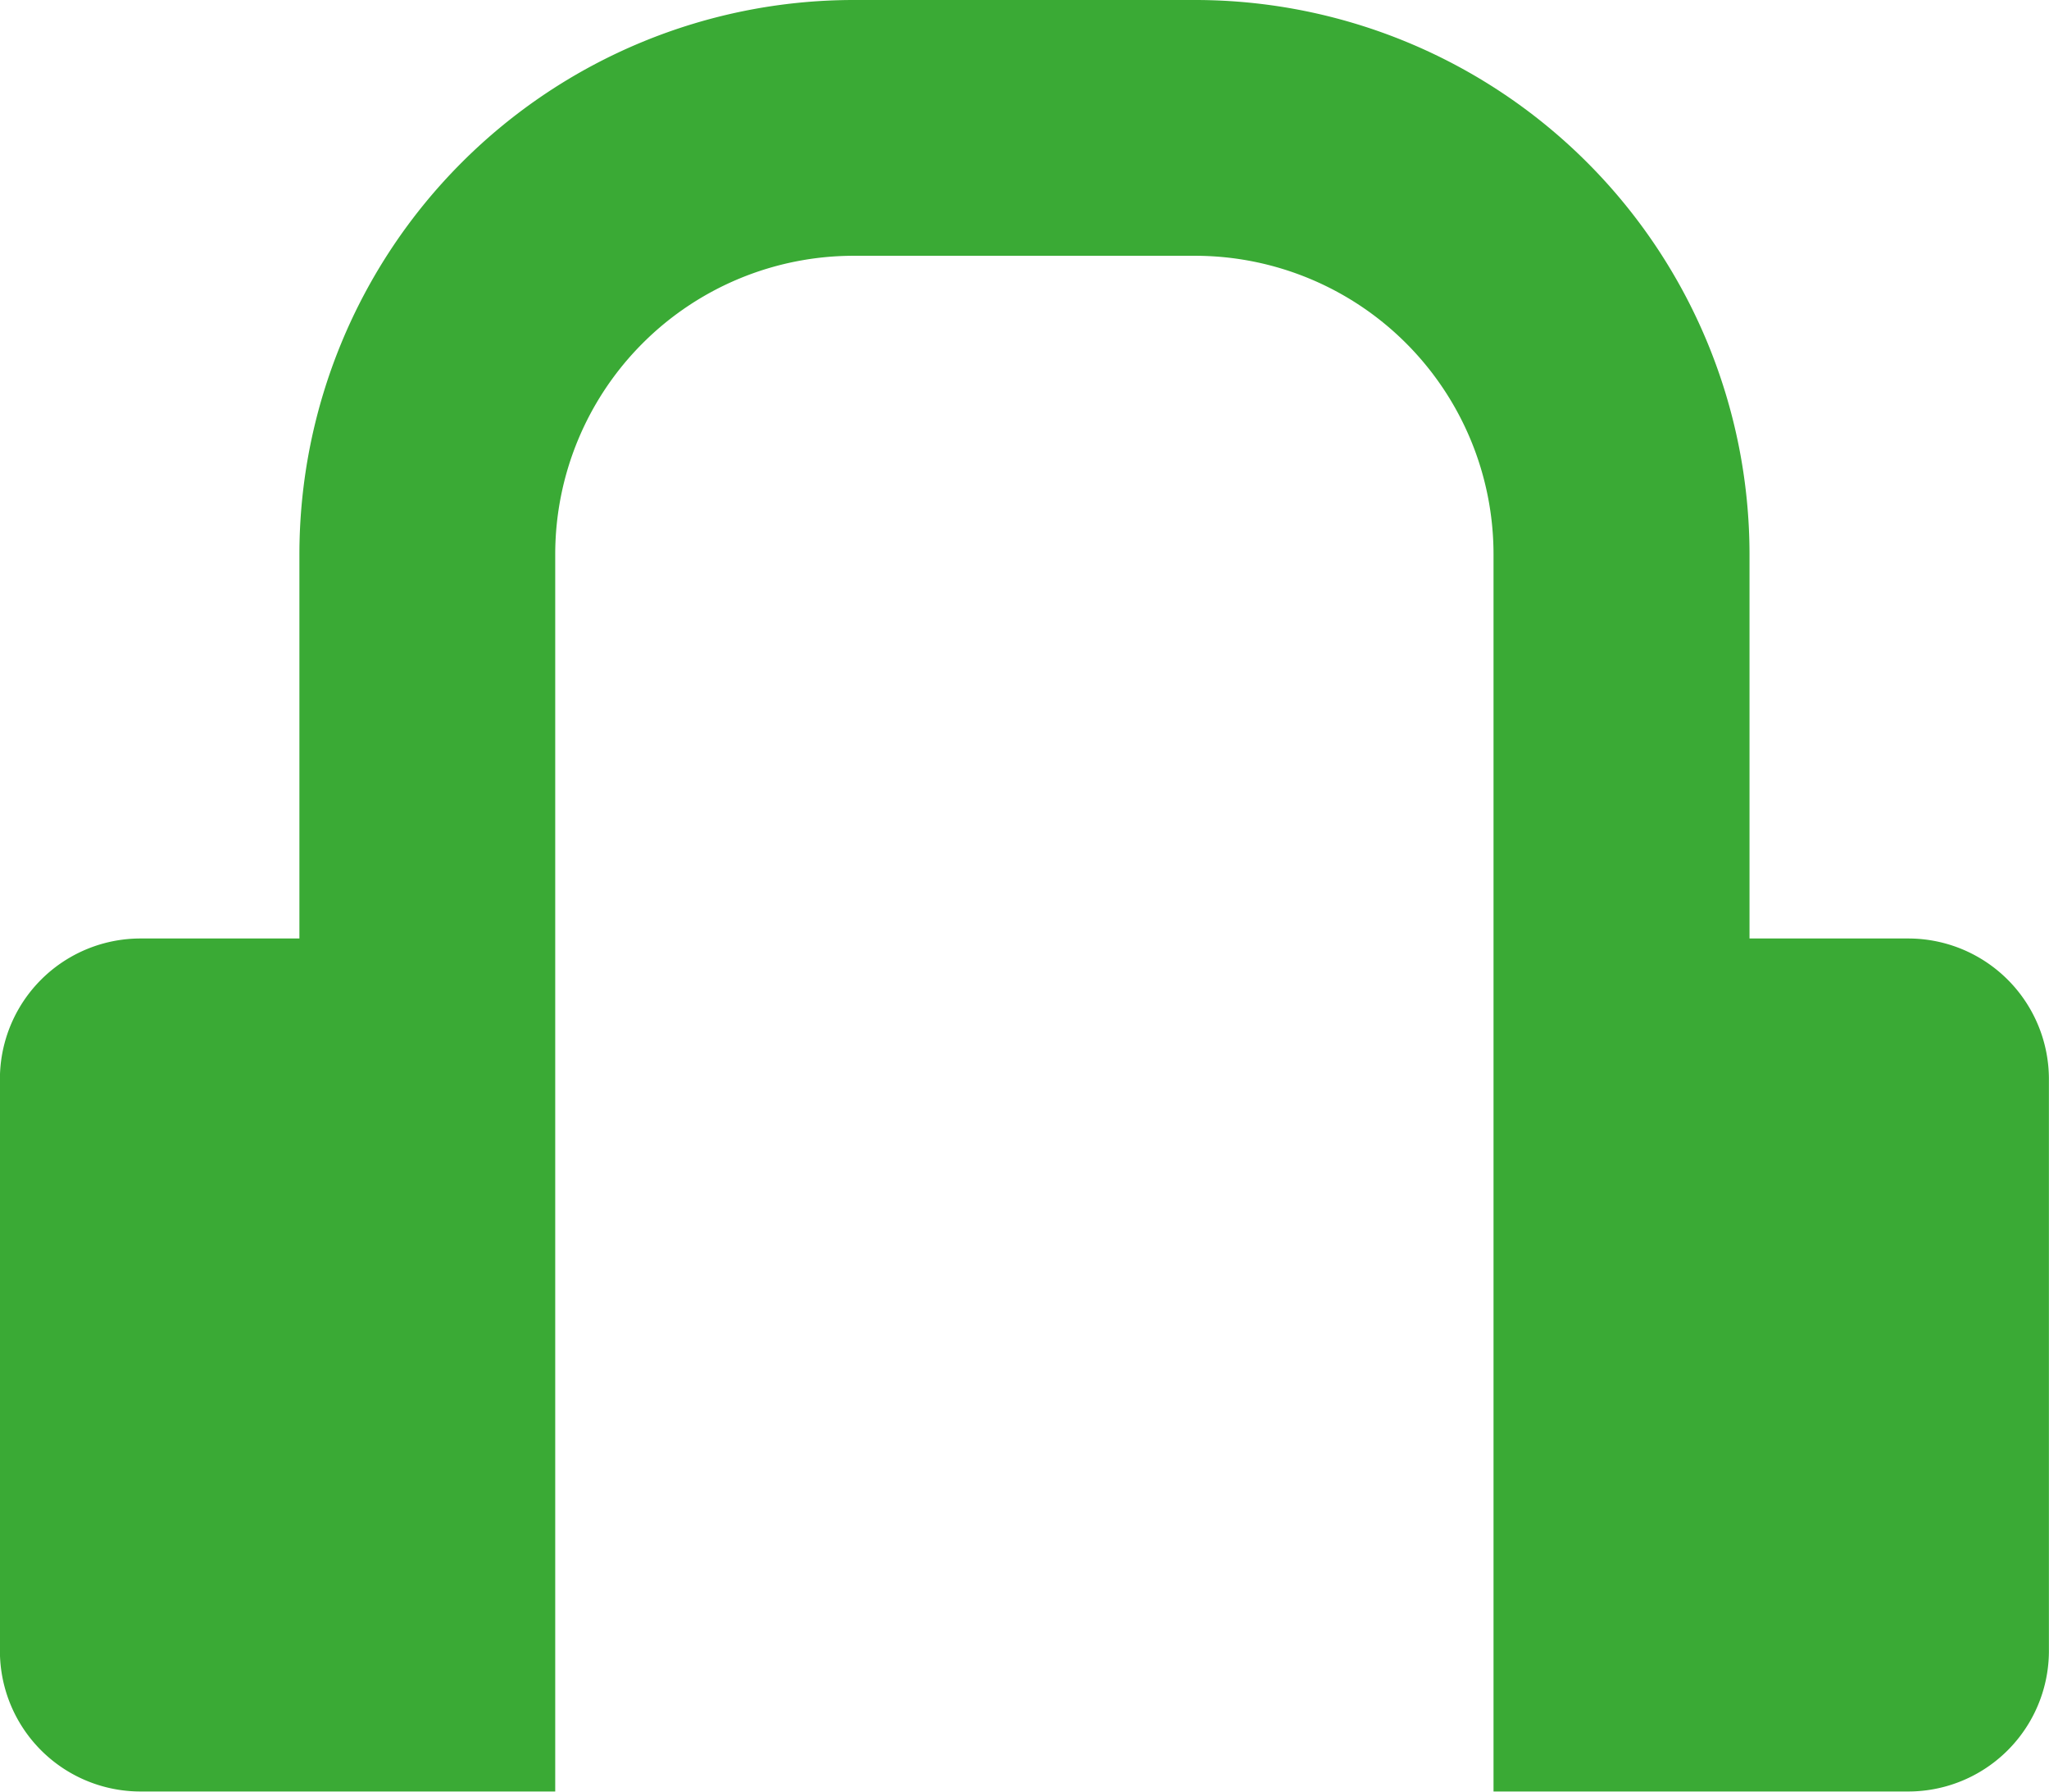
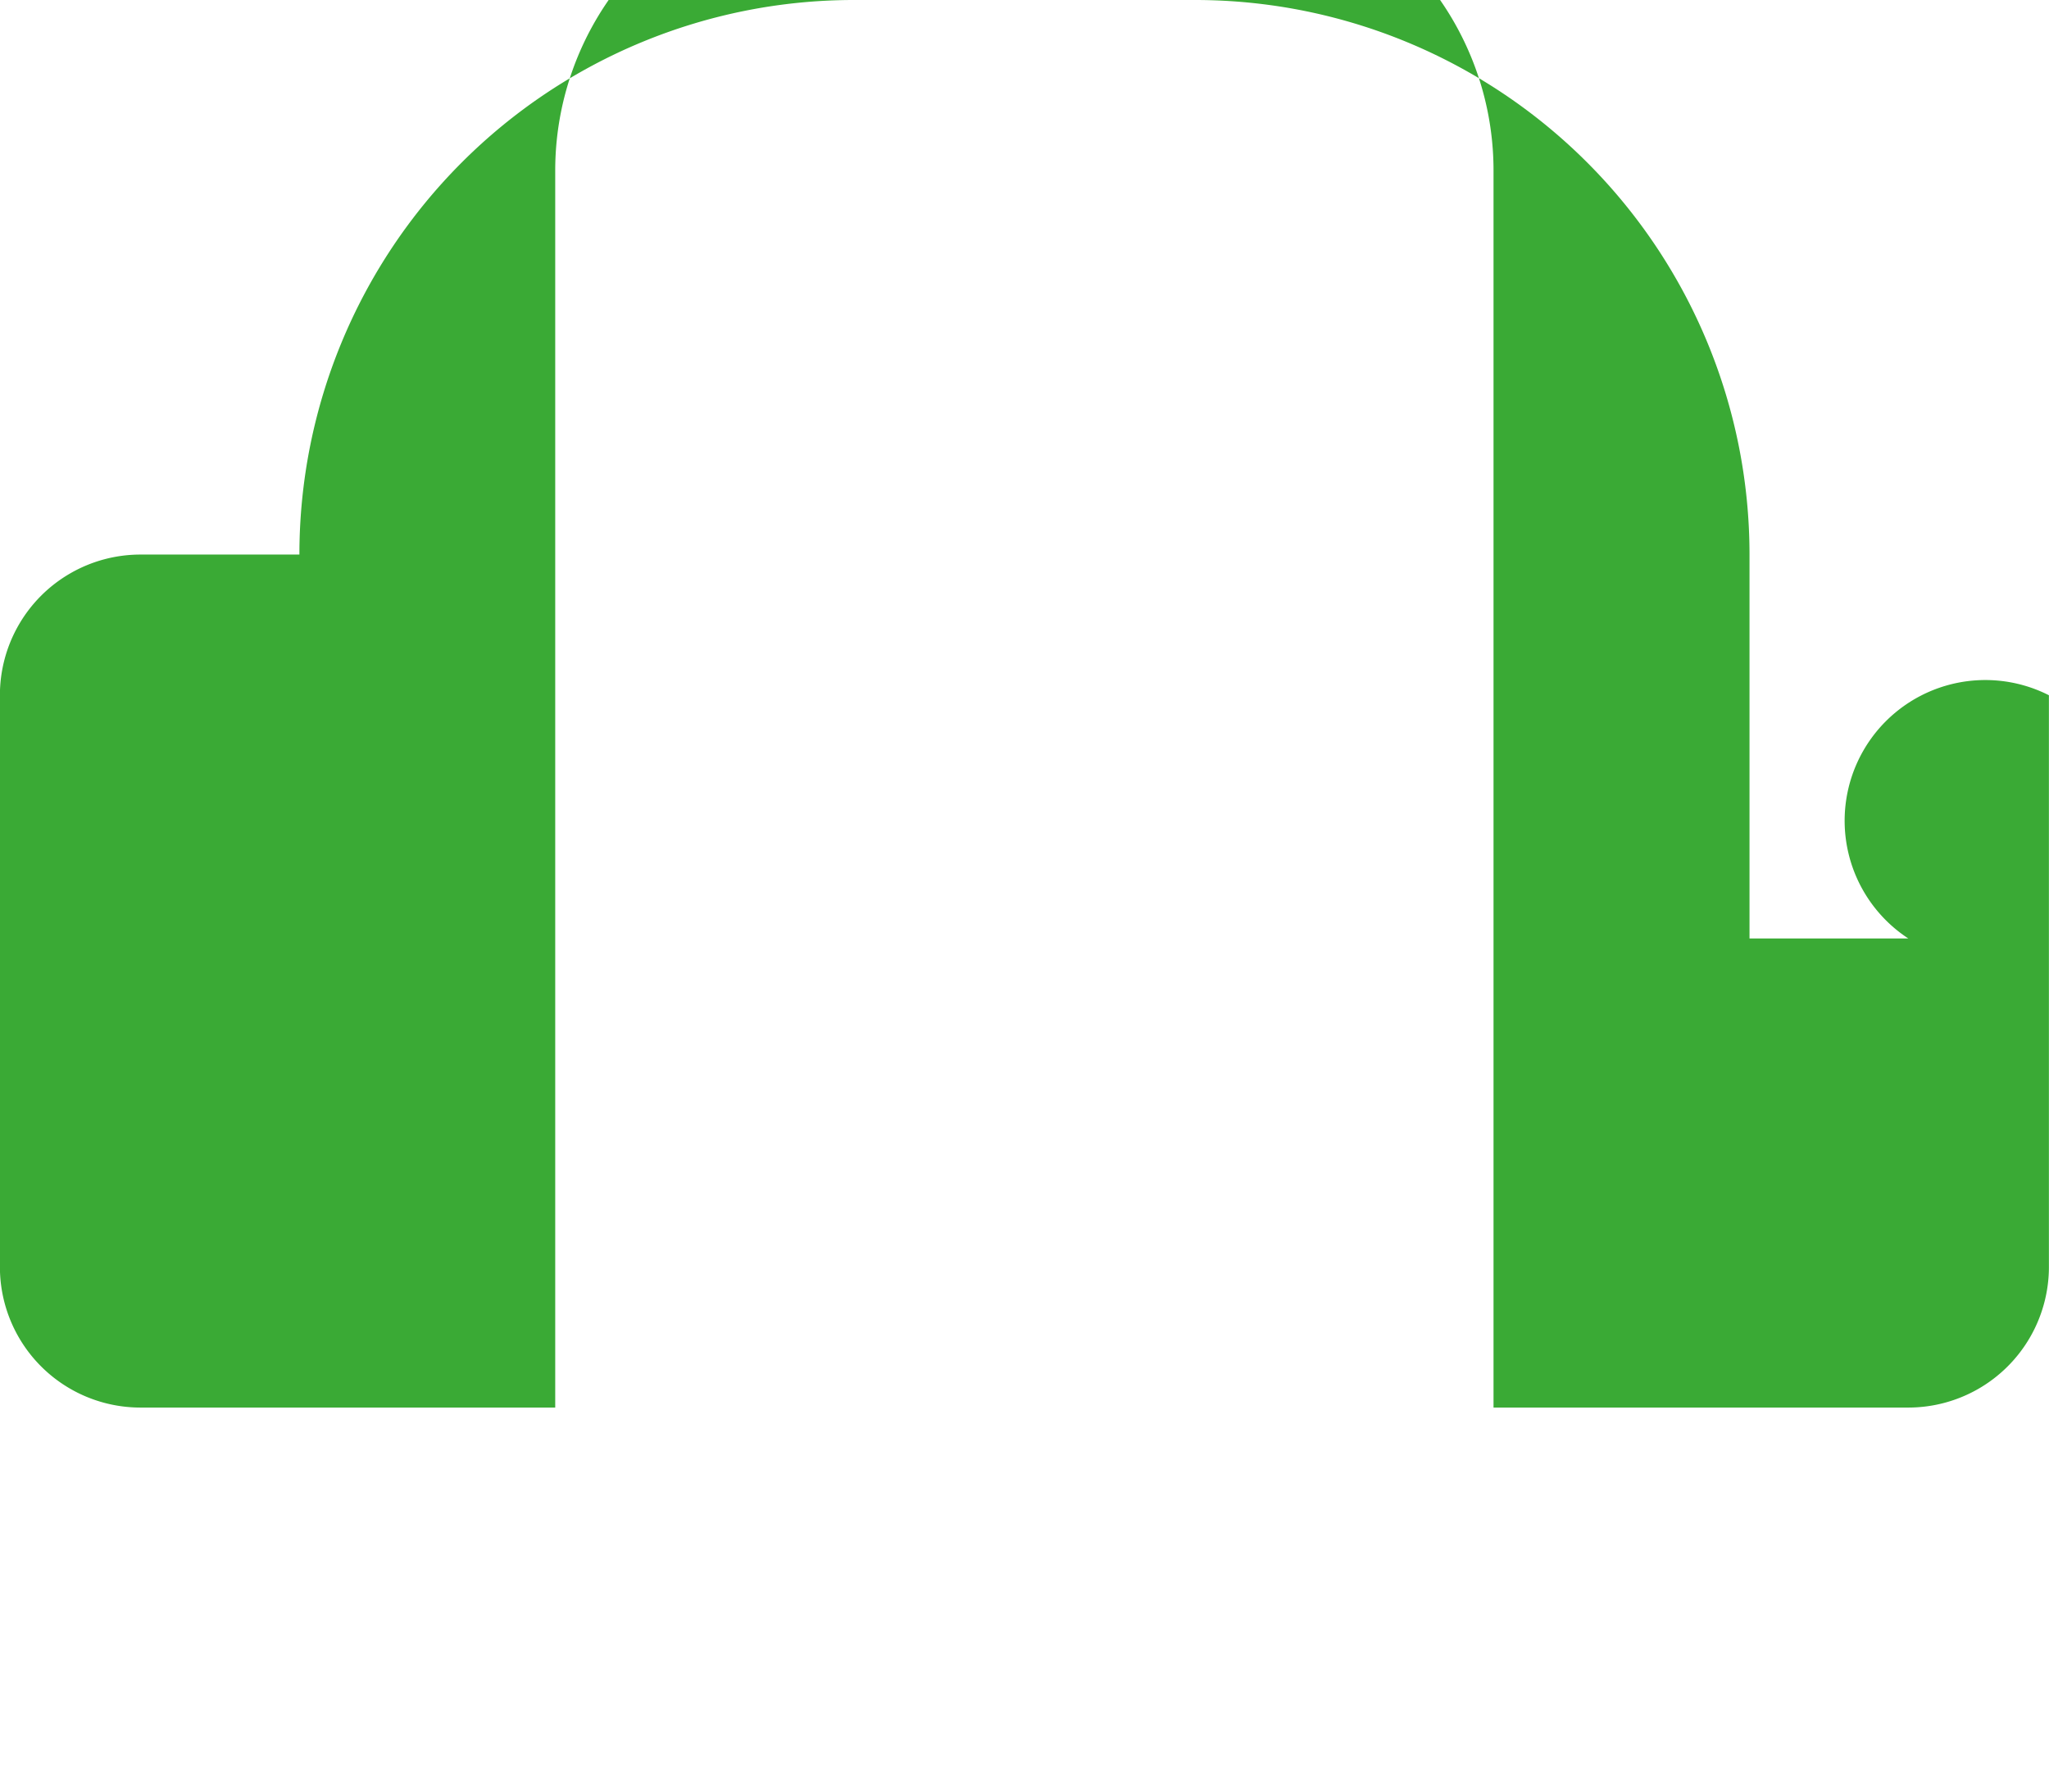
<svg xmlns="http://www.w3.org/2000/svg" width="24.021" height="21" viewBox="0 0 24.021 21">
  <defs>
    <style>.a{fill:#3aaa35;}</style>
  </defs>
-   <path class="a" d="M700.625,640.921h-1.862v-4.5a6.5,6.5,0,0,0-6.5-6.5h-4a6.5,6.5,0,0,0-6.5,6.5v4.5H679.9a1.648,1.648,0,0,0-1.648,1.649v6.7a1.648,1.648,0,0,0,1.648,1.649h4.862v-14.5a3.5,3.5,0,0,1,3.5-3.5h4a3.5,3.5,0,0,1,3.5,3.5v14.5h4.862a1.649,1.649,0,0,0,1.649-1.649v-6.7A1.649,1.649,0,0,0,700.625,640.921Z" transform="translate(-678.253 -629.921)" />
+   <path class="a" d="M700.625,640.921h-1.862v-4.5a6.5,6.5,0,0,0-6.5-6.5h-4a6.5,6.5,0,0,0-6.5,6.5H679.9a1.648,1.648,0,0,0-1.648,1.649v6.7a1.648,1.648,0,0,0,1.648,1.649h4.862v-14.5a3.5,3.5,0,0,1,3.5-3.5h4a3.5,3.5,0,0,1,3.5,3.5v14.5h4.862a1.649,1.649,0,0,0,1.649-1.649v-6.7A1.649,1.649,0,0,0,700.625,640.921Z" transform="translate(-678.253 -629.921)" />
</svg>